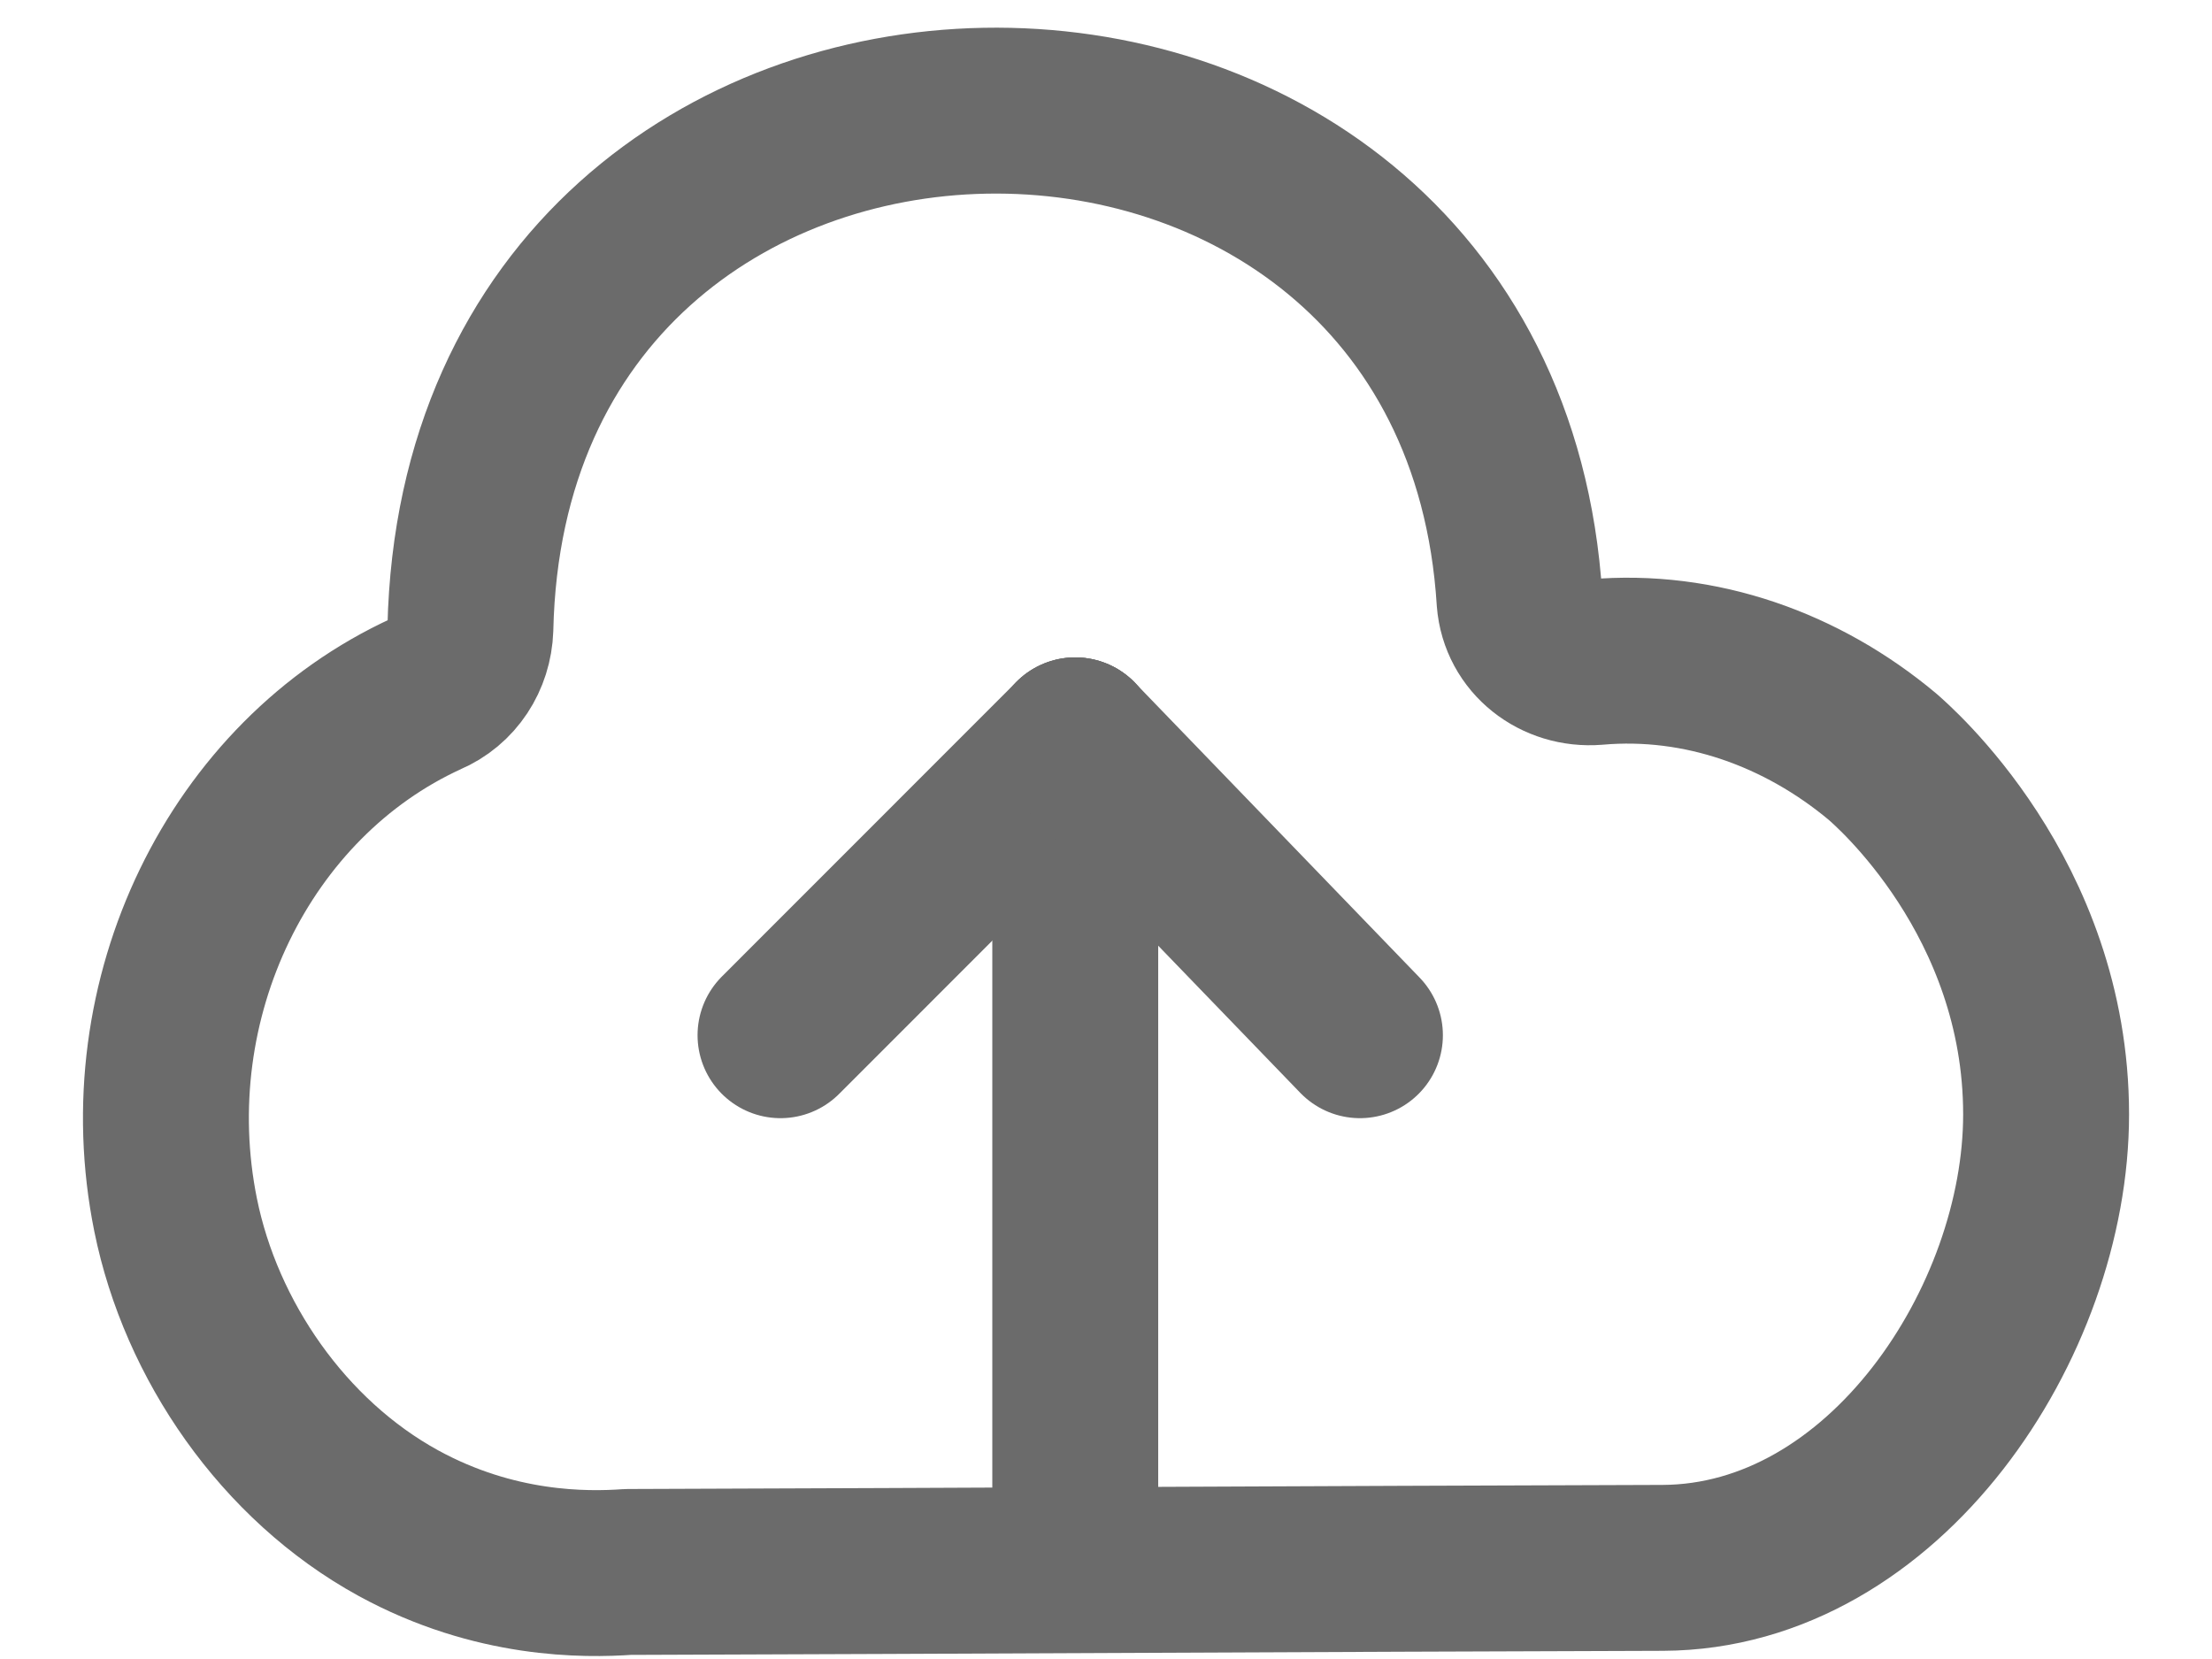
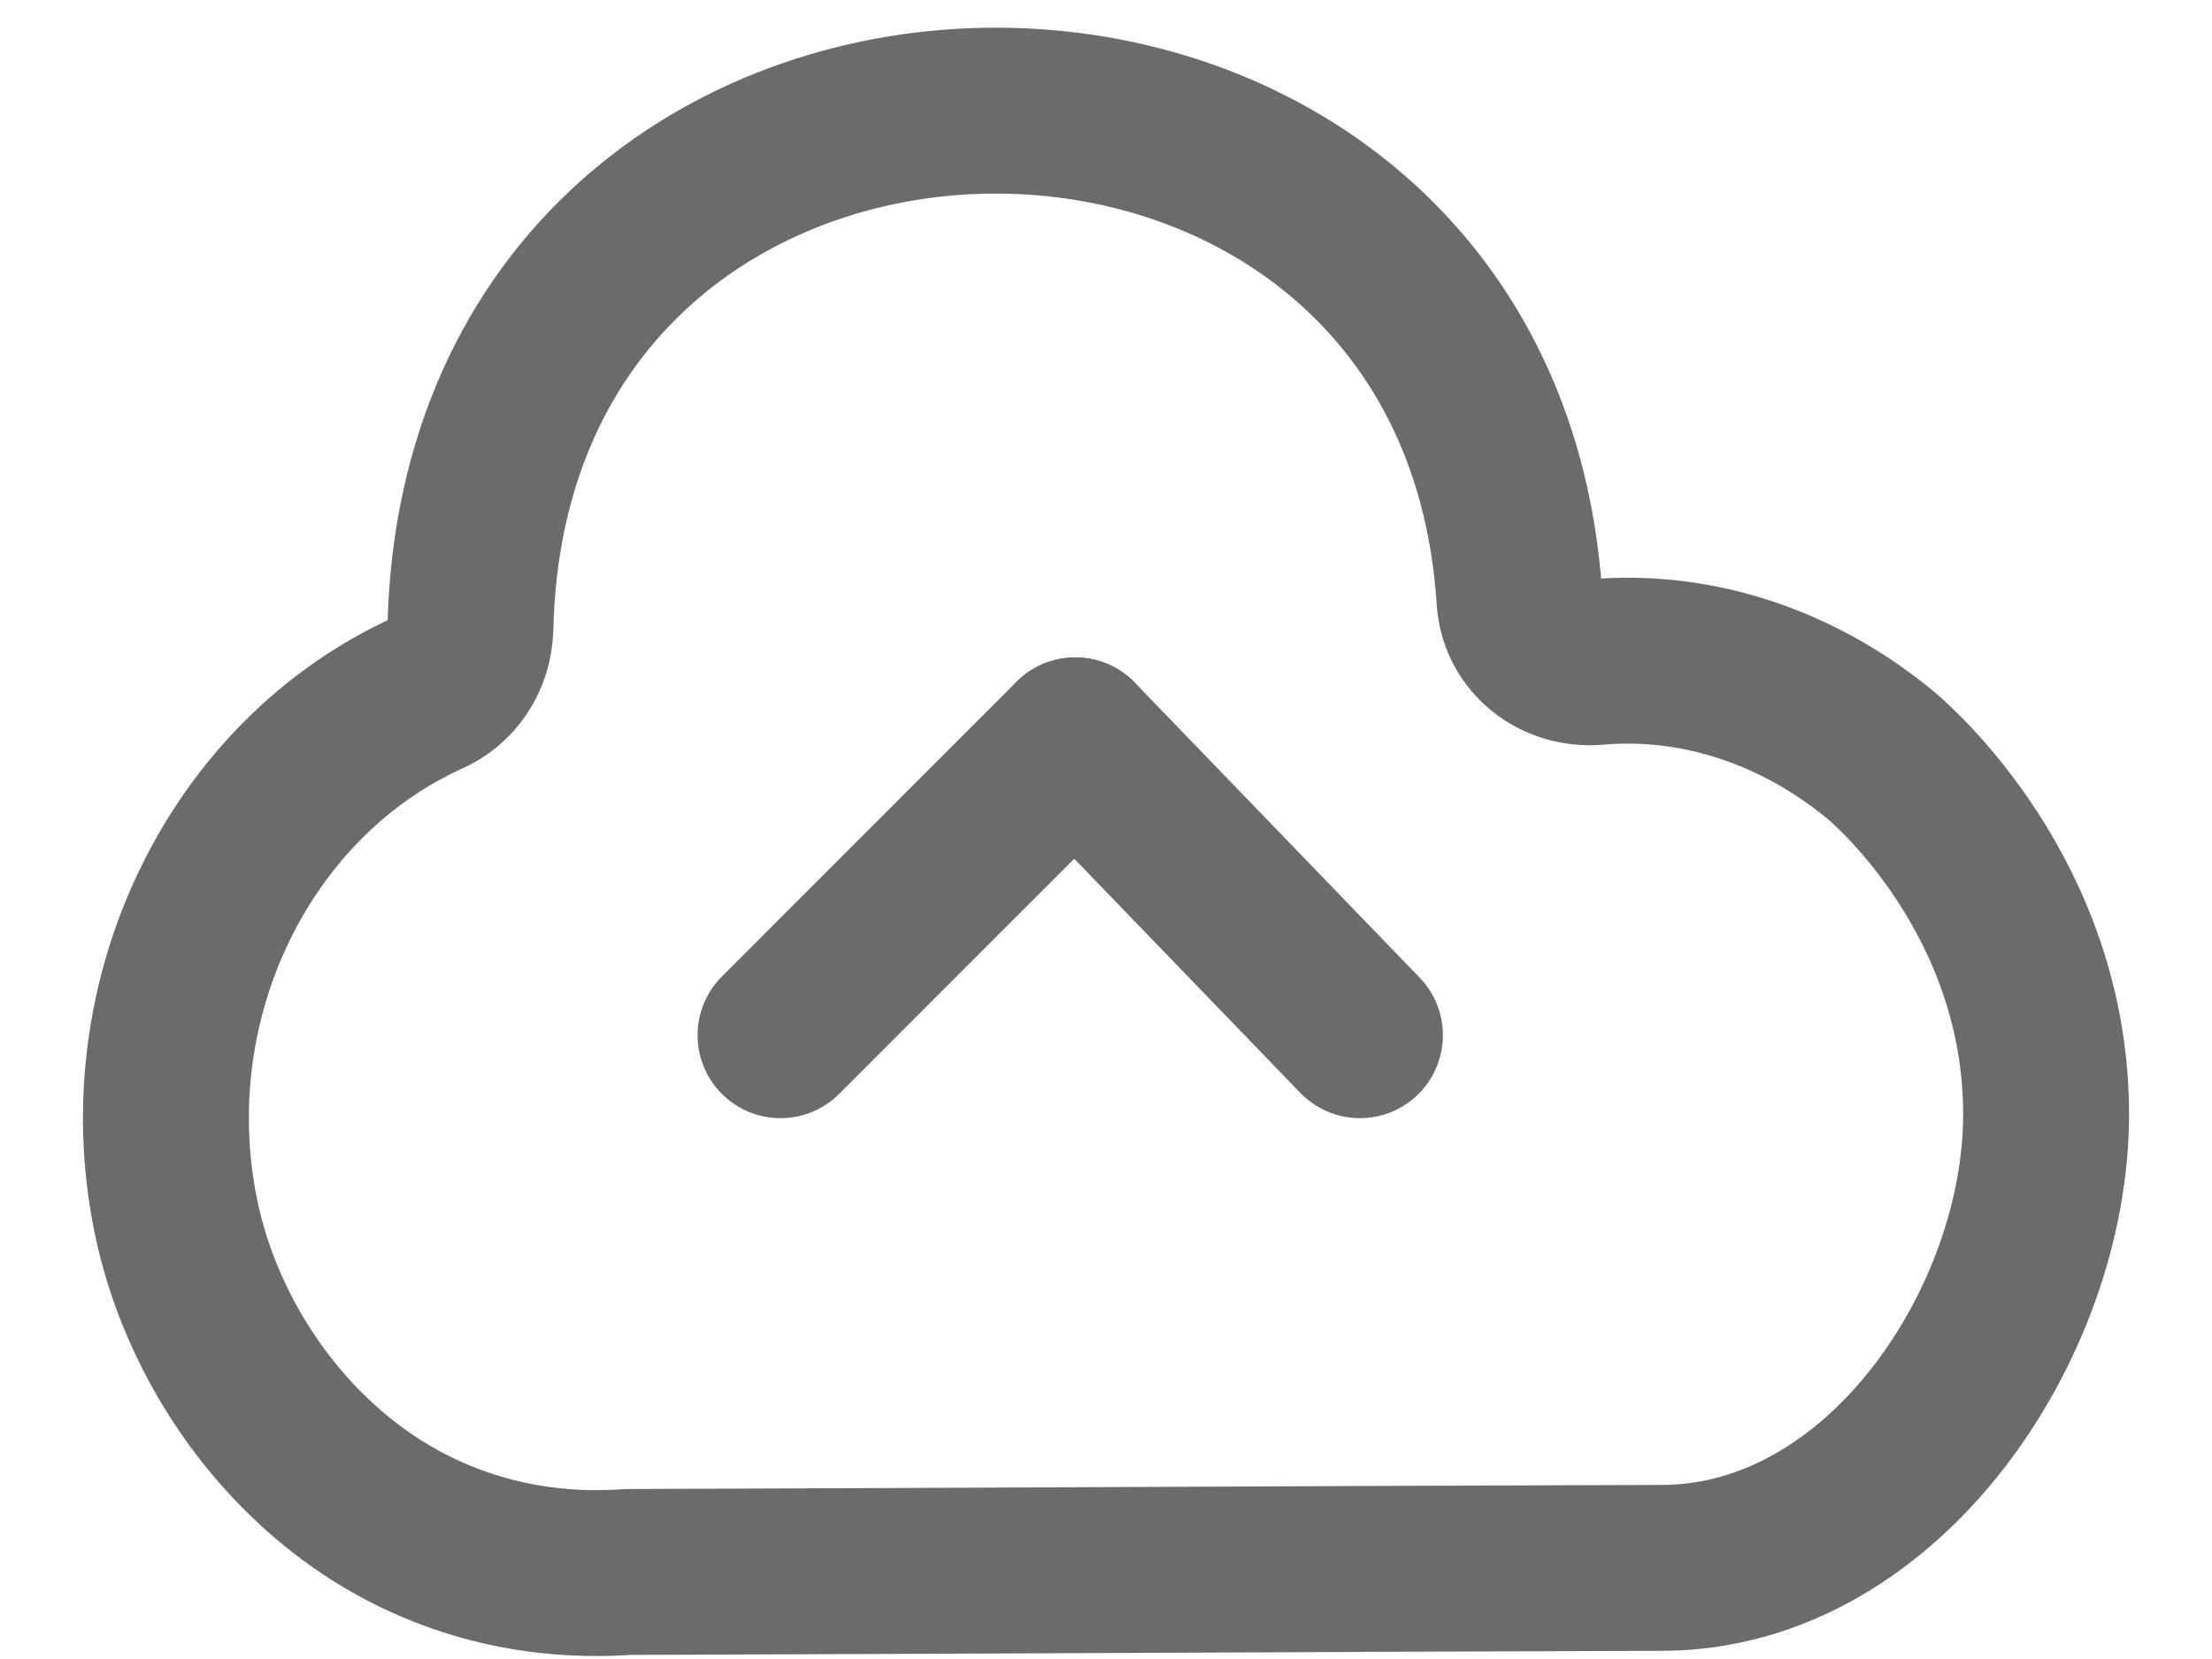
<svg xmlns="http://www.w3.org/2000/svg" width="20" height="15" viewBox="0 0 20 15" fill="none">
  <path d="M18.5 10.076C18.5 8.109 17.103 6.914 17.02 6.841C16.294 6.234 15.375 5.903 14.428 5.986C14.079 6.014 13.766 5.775 13.739 5.425C13.362 -0.558 4.391 -0.475 4.253 5.683C4.244 5.94 4.097 6.17 3.858 6.271C2.167 7.043 1.192 9.029 1.588 10.986C1.817 12.117 2.562 13.201 3.601 13.771C4.474 14.249 5.292 14.24 5.678 14.213C8.794 14.203 11.91 14.185 15.035 14.176C17.039 14.167 18.5 11.951 18.5 10.076Z" stroke="#6B6B6B" stroke-width="1.5" stroke-linecap="round" stroke-linejoin="round" />
-   <path d="M9.722 14.047L9.722 6.694" stroke="#6B6B6B" stroke-width="1.5" stroke-linecap="round" stroke-linejoin="round" />
  <path d="M9.722 6.694L7.057 9.36" stroke="#6B6B6B" stroke-width="1.5" stroke-linecap="round" stroke-linejoin="round" />
  <path d="M9.722 6.694L12.296 9.36" stroke="#6B6B6B" stroke-width="1.5" stroke-linecap="round" stroke-linejoin="round" />
</svg>